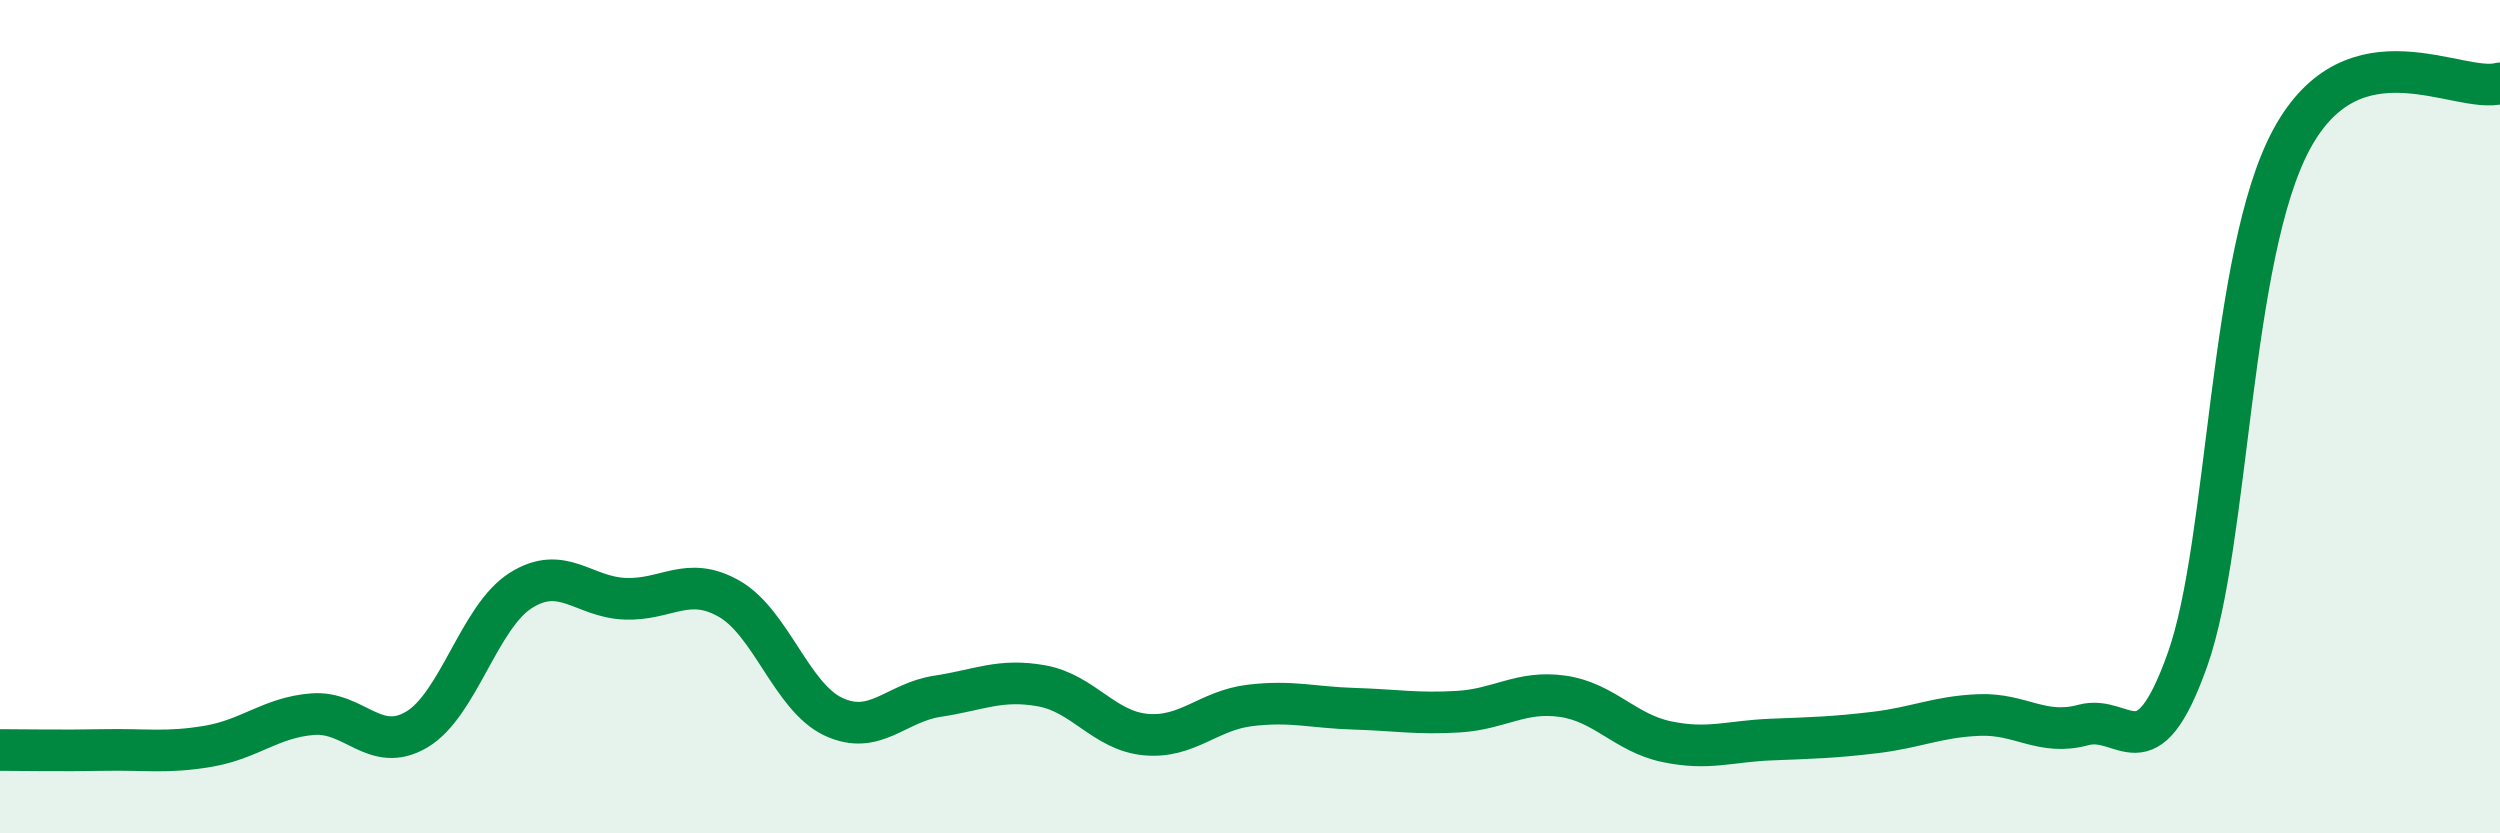
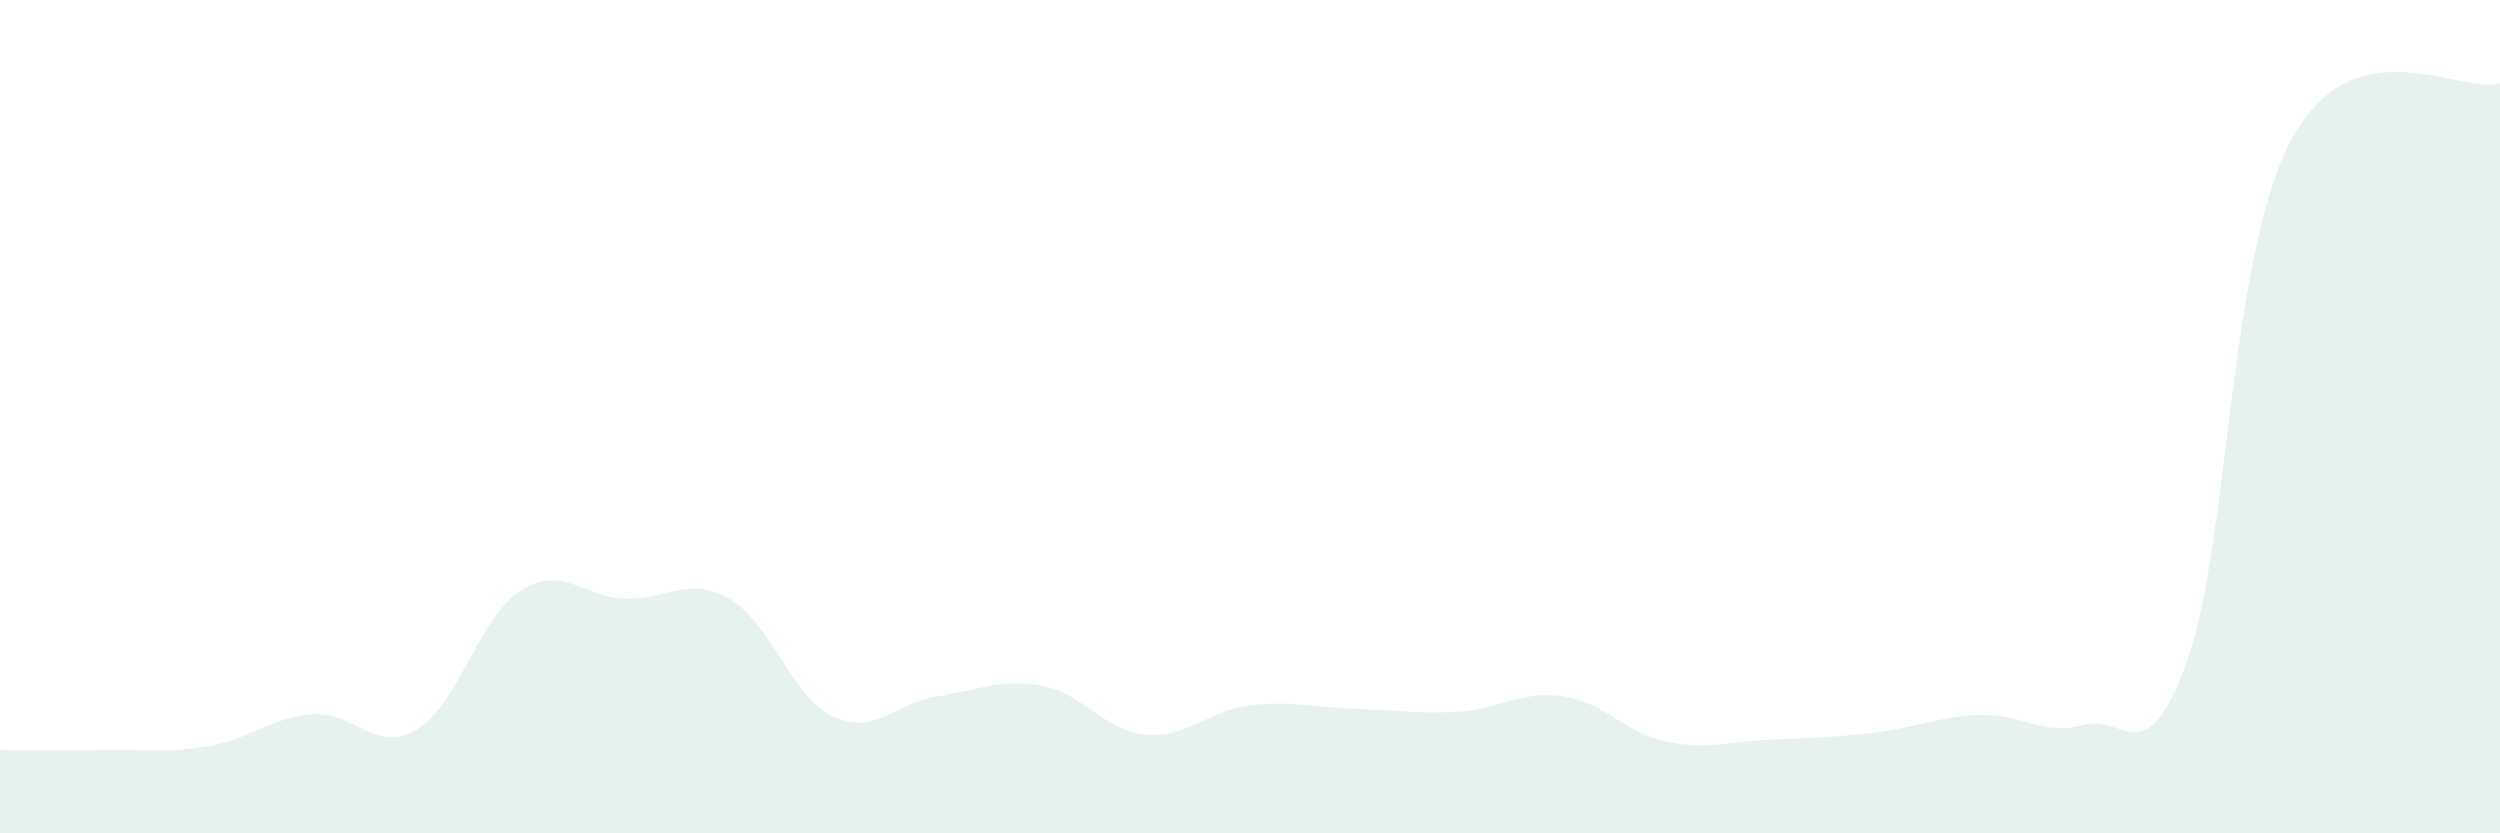
<svg xmlns="http://www.w3.org/2000/svg" width="60" height="20" viewBox="0 0 60 20">
  <path d="M 0,18 C 0.5,18 1.5,18.02 2.5,18 C 3.5,17.98 4,18.08 5,17.91 C 6,17.74 6.5,17.22 7.5,17.14 C 8.5,17.06 9,18.1 10,17.51 C 11,16.92 11.5,14.8 12.5,14.17 C 13.5,13.54 14,14.33 15,14.37 C 16,14.41 16.5,13.8 17.5,14.37 C 18.5,14.94 19,16.73 20,17.2 C 21,17.67 21.5,16.86 22.5,16.71 C 23.5,16.56 24,16.28 25,16.46 C 26,16.64 26.5,17.54 27.5,17.63 C 28.5,17.72 29,17.05 30,16.93 C 31,16.81 31.5,16.98 32.5,17.01 C 33.5,17.04 34,17.14 35,17.08 C 36,17.02 36.5,16.57 37.5,16.71 C 38.5,16.85 39,17.59 40,17.8 C 41,18.01 41.5,17.79 42.5,17.75 C 43.5,17.71 44,17.7 45,17.58 C 46,17.46 46.5,17.2 47.5,17.16 C 48.5,17.12 49,17.67 50,17.4 C 51,17.13 51.5,18.64 52.5,15.83 C 53.5,13.02 53.5,6.11 55,3.34 C 56.5,0.57 59,2.27 60,2L60 20L0 20Z" fill="#008740" opacity="0.1" stroke-linecap="round" stroke-linejoin="round" />
-   <path d="M 0,18 C 0.5,18 1.5,18.02 2.5,18 C 3.5,17.98 4,18.08 5,17.91 C 6,17.74 6.5,17.22 7.5,17.14 C 8.5,17.06 9,18.1 10,17.51 C 11,16.92 11.5,14.8 12.5,14.17 C 13.5,13.54 14,14.33 15,14.37 C 16,14.41 16.5,13.8 17.5,14.37 C 18.5,14.94 19,16.73 20,17.2 C 21,17.67 21.5,16.86 22.5,16.71 C 23.5,16.56 24,16.28 25,16.46 C 26,16.64 26.5,17.54 27.5,17.63 C 28.5,17.72 29,17.05 30,16.93 C 31,16.81 31.5,16.98 32.5,17.01 C 33.5,17.04 34,17.14 35,17.08 C 36,17.02 36.5,16.57 37.5,16.71 C 38.5,16.85 39,17.59 40,17.8 C 41,18.01 41.5,17.79 42.5,17.75 C 43.5,17.71 44,17.7 45,17.58 C 46,17.46 46.5,17.2 47.5,17.16 C 48.5,17.12 49,17.67 50,17.4 C 51,17.13 51.5,18.64 52.5,15.83 C 53.5,13.02 53.5,6.11 55,3.34 C 56.5,0.57 59,2.27 60,2" stroke="#008740" stroke-width="1" fill="none" stroke-linecap="round" stroke-linejoin="round" />
</svg>